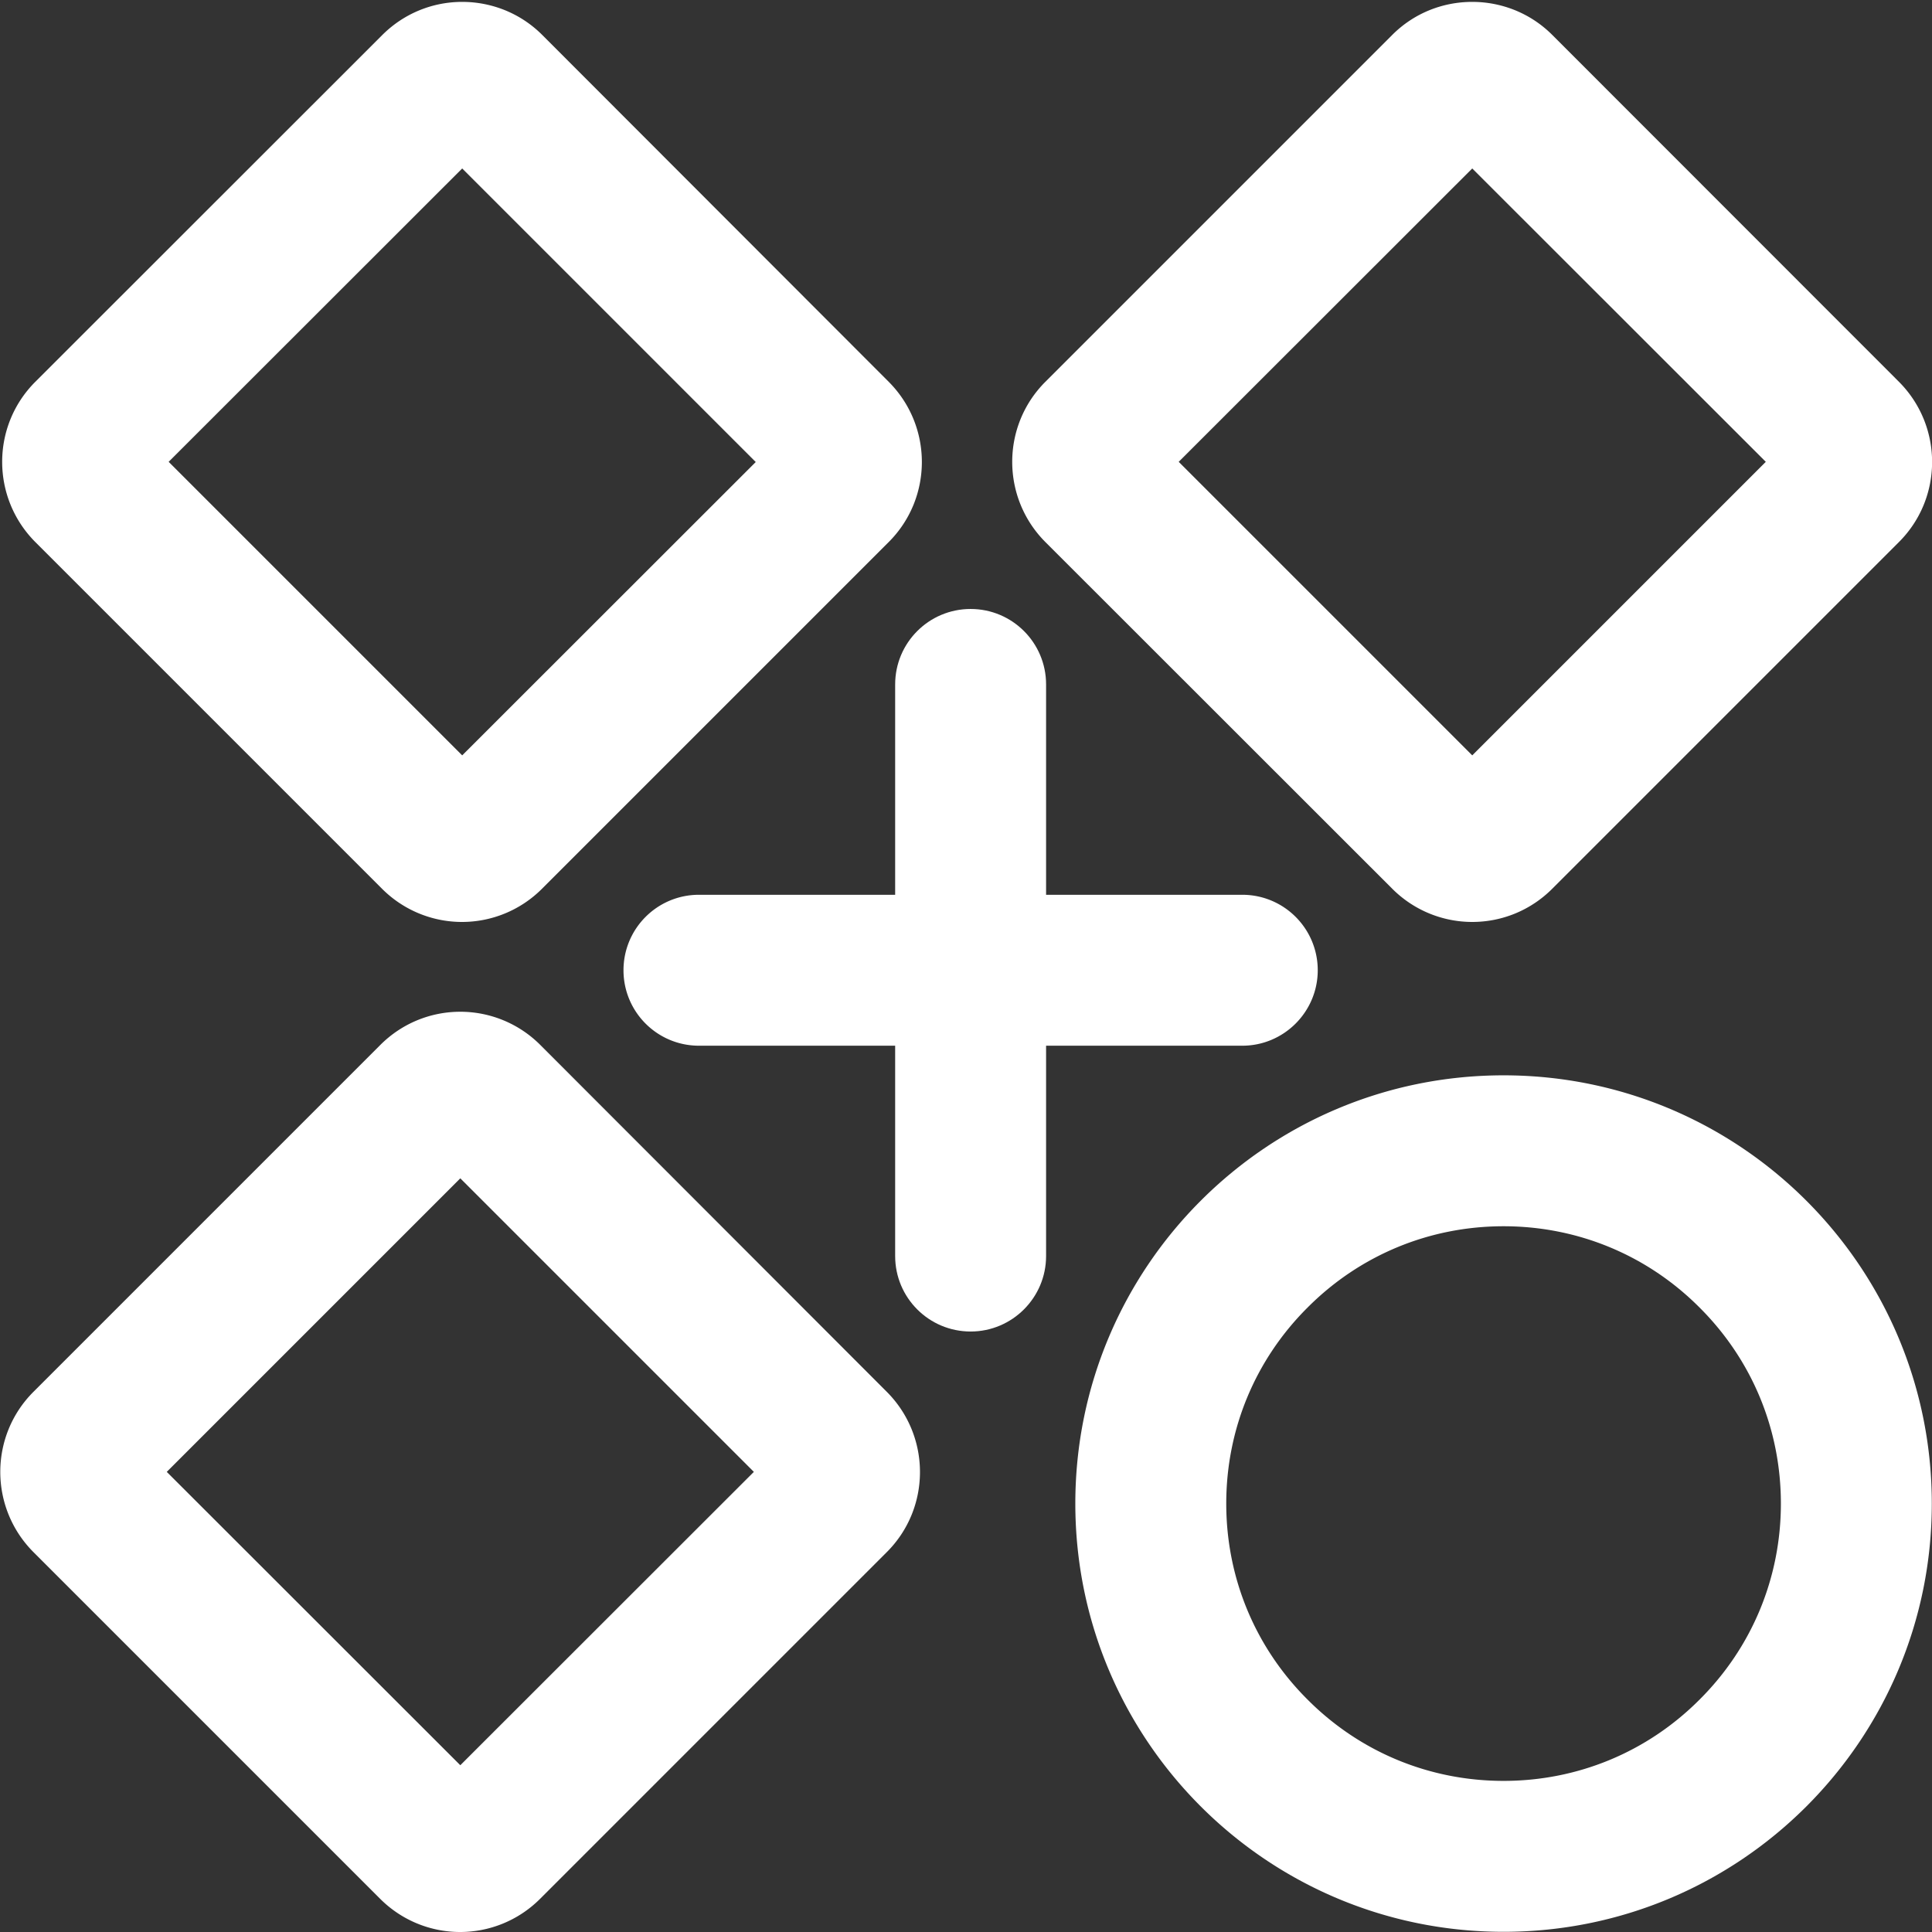
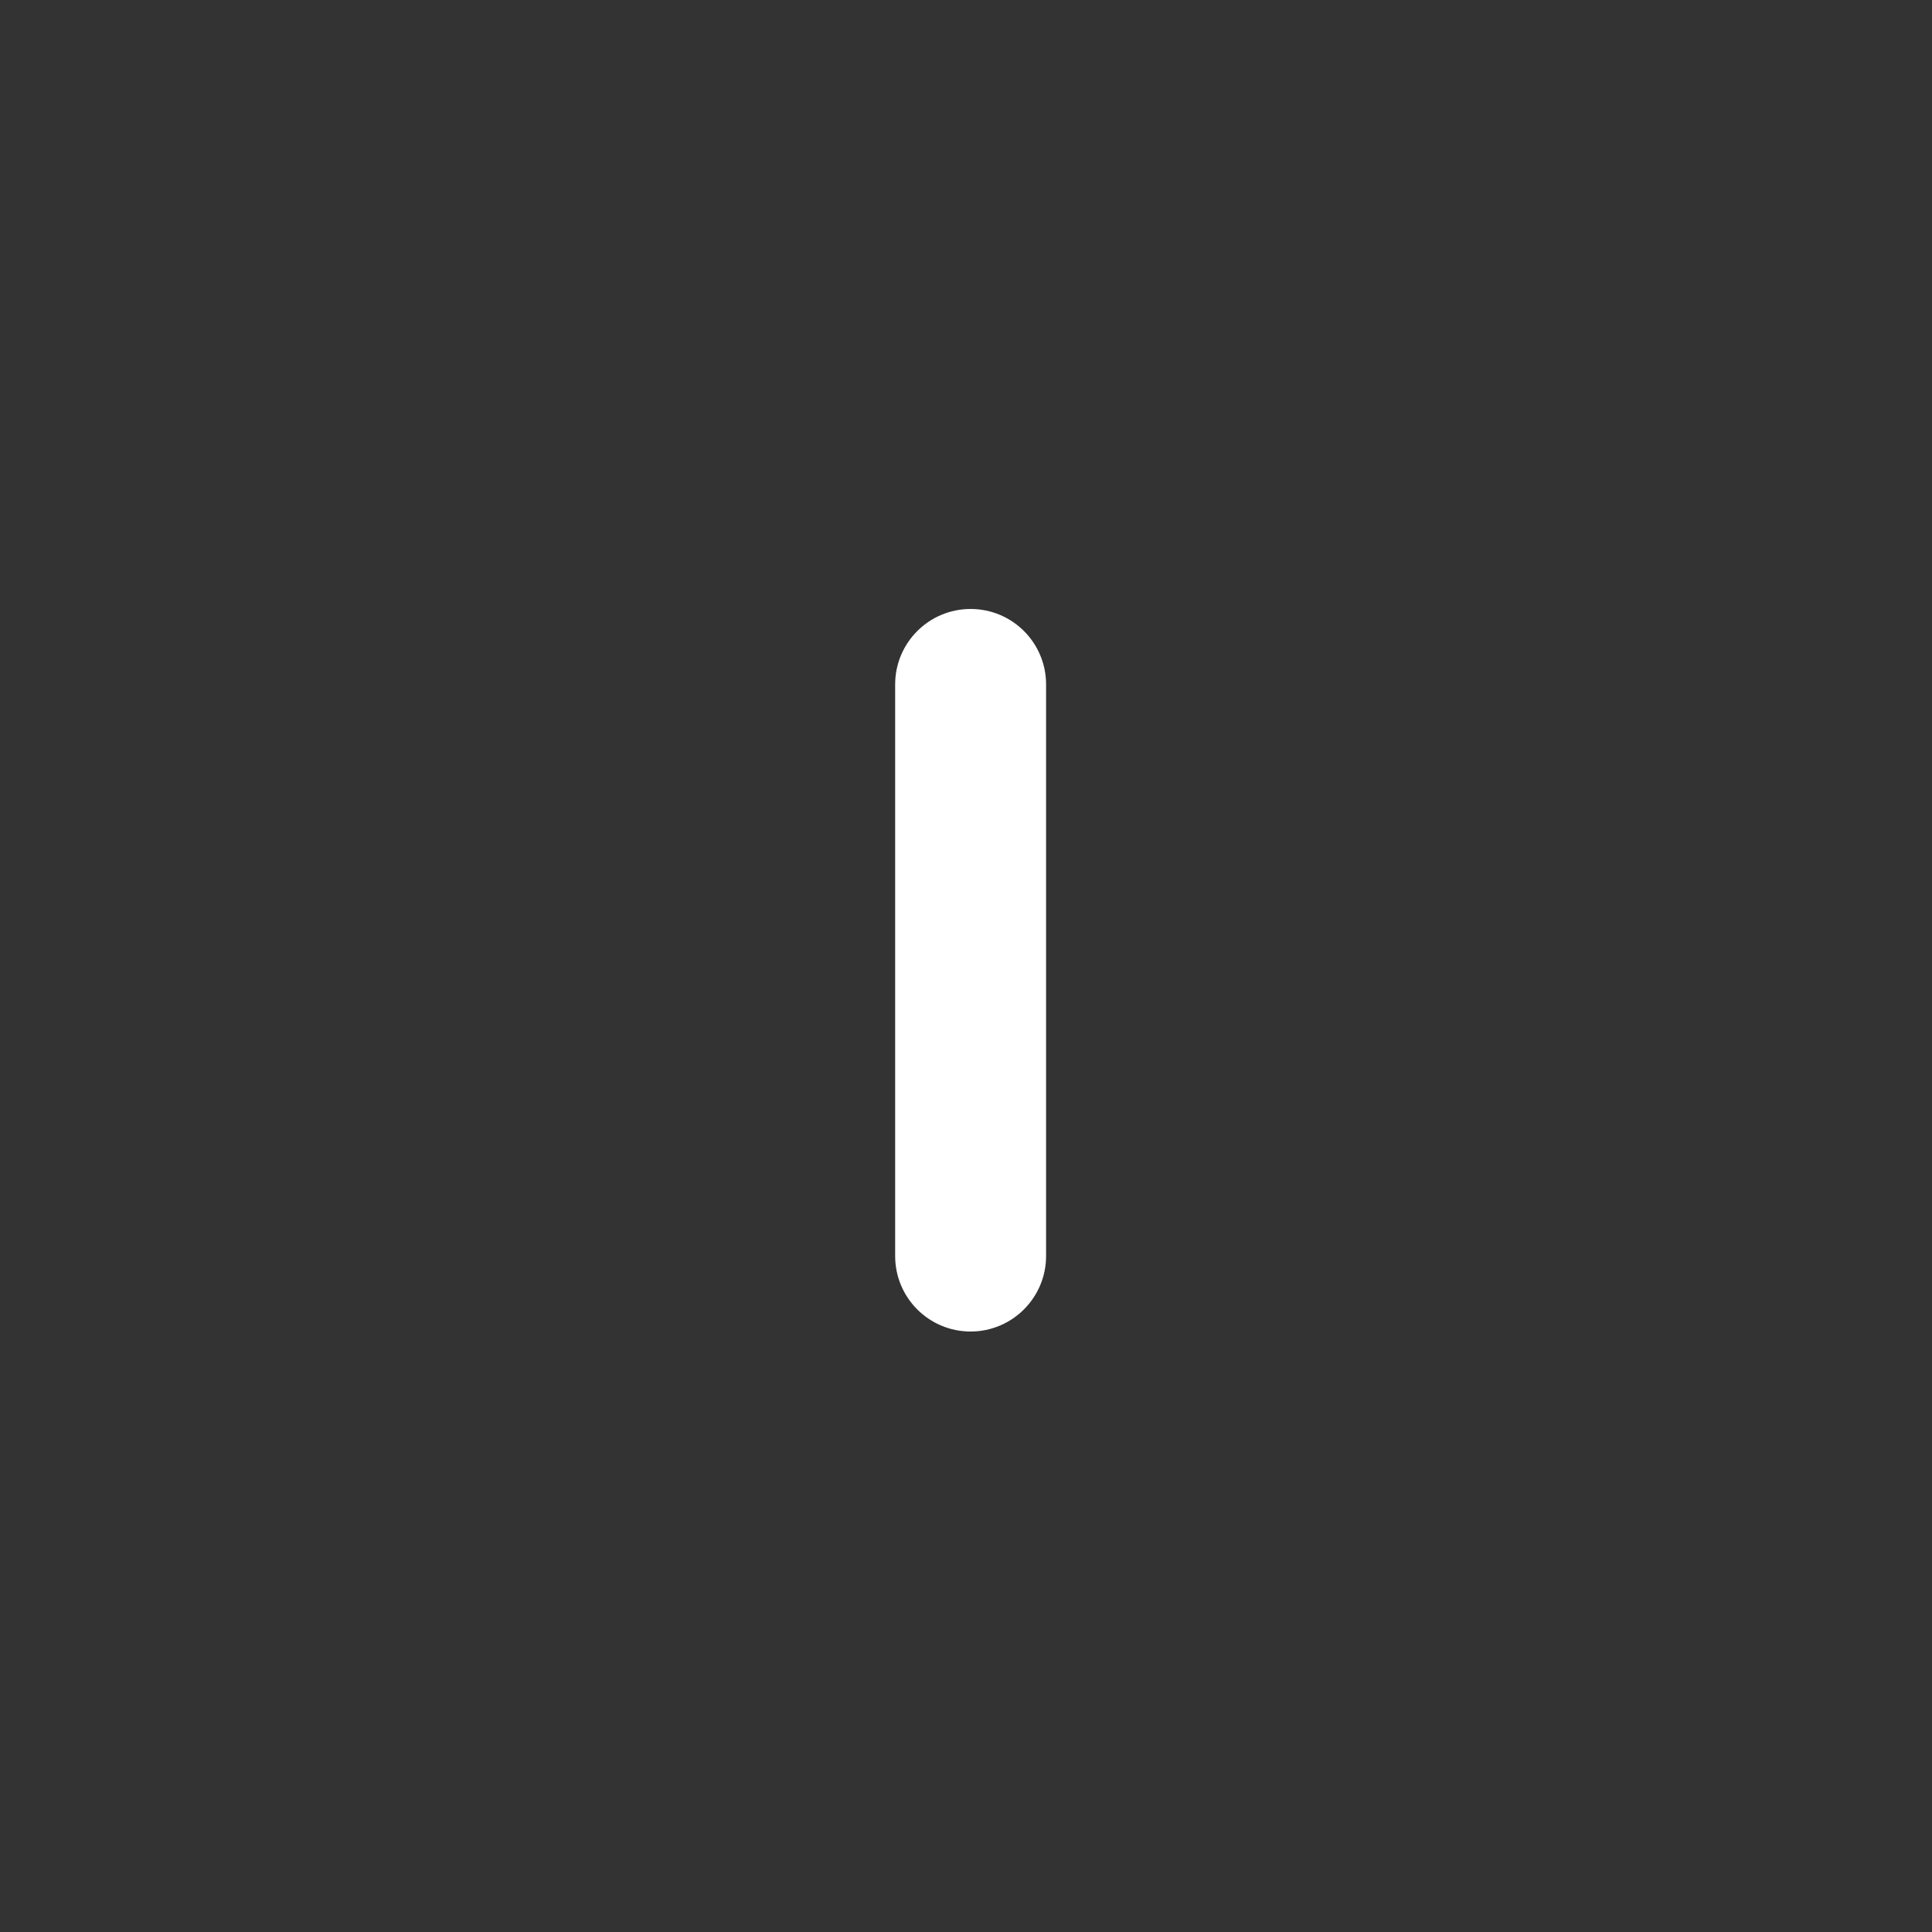
<svg xmlns="http://www.w3.org/2000/svg" t="1761140136832" class="icon" viewBox="0 0 1024 1024" version="1.1" p-id="12158" width="200" height="200">
  <rect x="0" y="0" width="1024" height="1024" fill="#333333" stroke="none" />
-   <path d="M780.324 89.291L935.909 244.776 780.324 400.361 624.739 244.776 780.324 89.291m0-88.291C764.925 1 749.627 6.799 737.928 18.498L554.046 202.38c-23.398 23.398-23.398 61.394 0 84.892L737.928 471.054c11.699 11.699 27.097 17.598 42.396 17.598 15.398 0 30.697-5.899 42.396-17.598l183.782-183.782c23.398-23.398 23.398-61.394 0-84.892L822.72 18.498C811.021 6.799 795.622 1 780.324 1zM244.976 89.291l155.585 155.585L244.976 400.361 89.391 244.776 244.976 89.291M244.976 1c-15.398 0-30.697 5.899-42.396 17.598L18.698 202.38c-23.398 23.398-23.398 61.394 0 84.892l183.782 183.782c11.699 11.699 27.097 17.598 42.396 17.598s30.697-5.899 42.396-17.598l183.782-183.782c23.398-23.398 23.398-61.394 0-84.892L287.372 18.498C275.673 6.799 260.275 1 244.976 1zM243.976 624.539l155.585 155.585L243.976 935.609 88.391 780.124 243.976 624.539m0-88.291c-15.398 0-30.697 5.899-42.396 17.598L17.698 737.728c-23.398 23.398-23.398 61.394 0 84.892l183.782 183.782c11.699 11.699 27.097 17.598 42.396 17.598s30.697-5.899 42.396-17.598l183.782-183.782c23.398-23.398 23.398-61.394 0-84.892L286.372 553.846a59.908 59.908 0 0 0-42.396-17.598zM796.922 649.937c39.296 0 76.193 15.299 103.89 43.096C928.609 720.73 943.908 757.626 943.908 796.922s-15.299 76.193-43.096 103.89C873.115 928.609 836.218 943.908 796.922 943.908s-76.193-15.299-103.89-43.096C665.235 873.115 649.937 836.218 649.937 796.922s15.299-76.193 43.096-103.89C720.73 665.235 757.626 649.937 796.922 649.937m0-79.992c-125.388 0-226.978 101.59-226.978 226.978s101.59 226.978 226.978 226.978 226.978-101.59 226.978-226.978-101.59-226.978-226.978-226.978zM658.436 554.246h-287.972c-22.098 0-39.996-17.898-39.996-39.996s17.898-39.996 39.996-39.996h287.972c22.098 0 39.996 17.898 39.996 39.996 0 21.998-17.898 39.996-39.996 39.996z" fill="#ffffff" p-id="12159" />
  <path d="M514.45 705.731c-22.098 0-39.996-17.898-39.996-39.996v-302.97c0-22.098 17.898-39.996 39.996-39.996s39.996 17.898 39.996 39.996v302.97c0 21.998-17.898 39.996-39.996 39.996z" fill="#ffffff" p-id="12160" />
</svg>